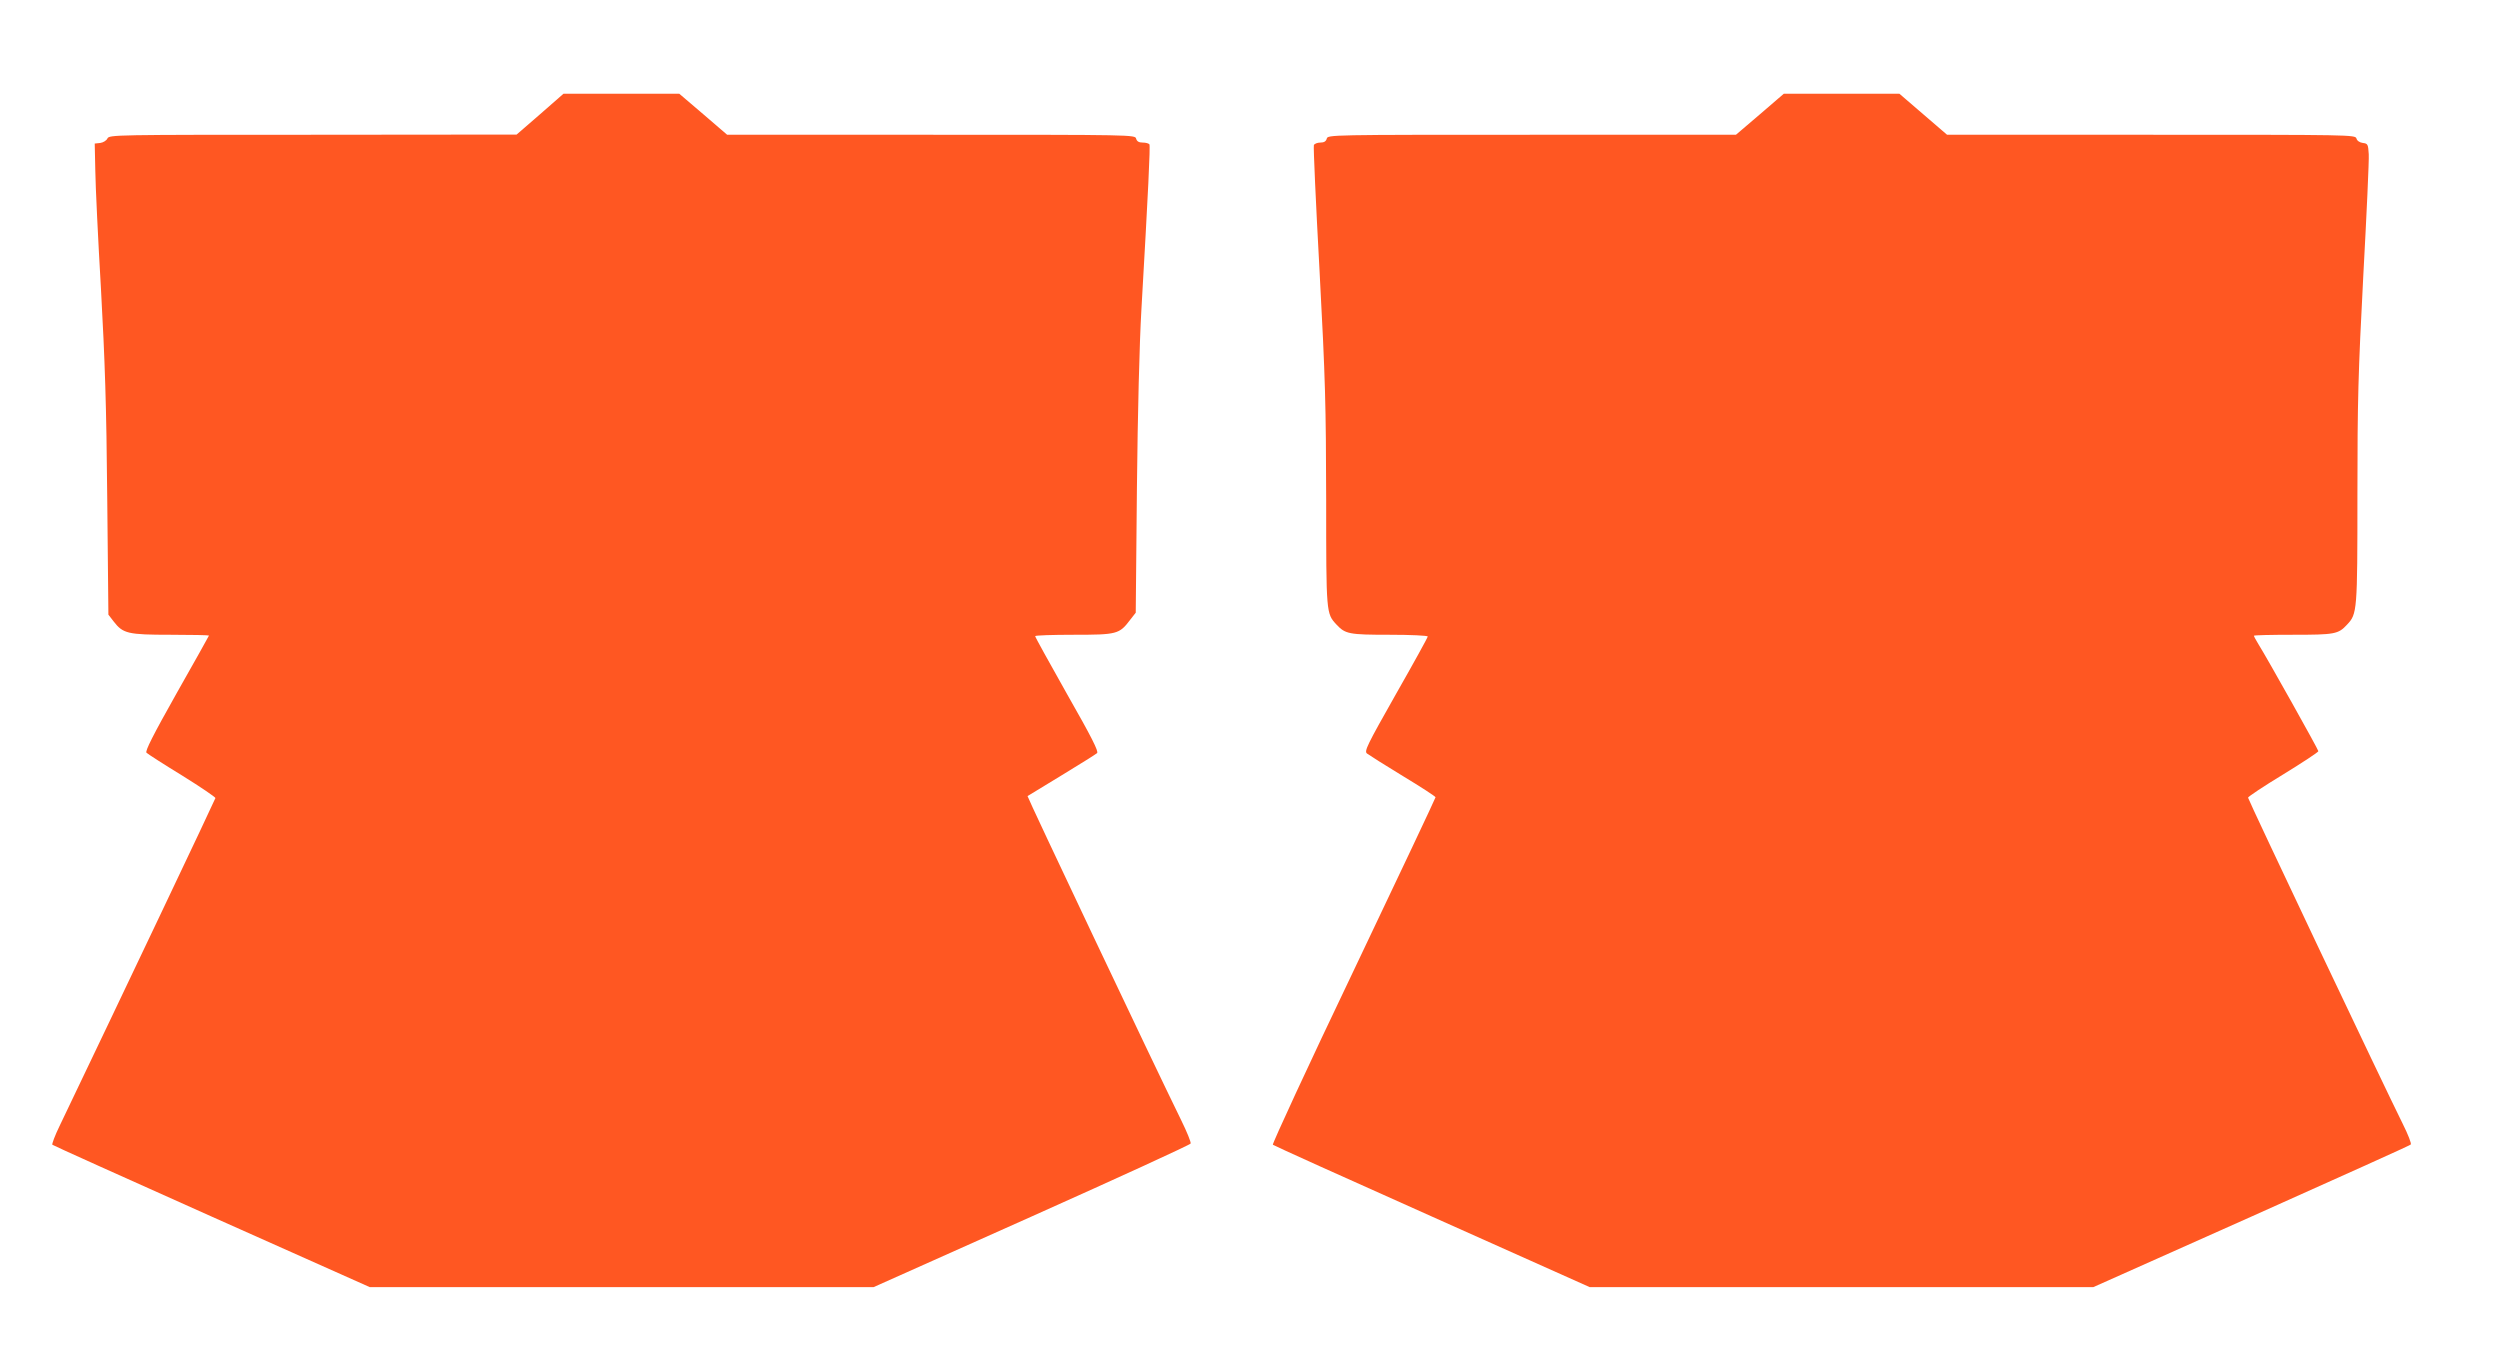
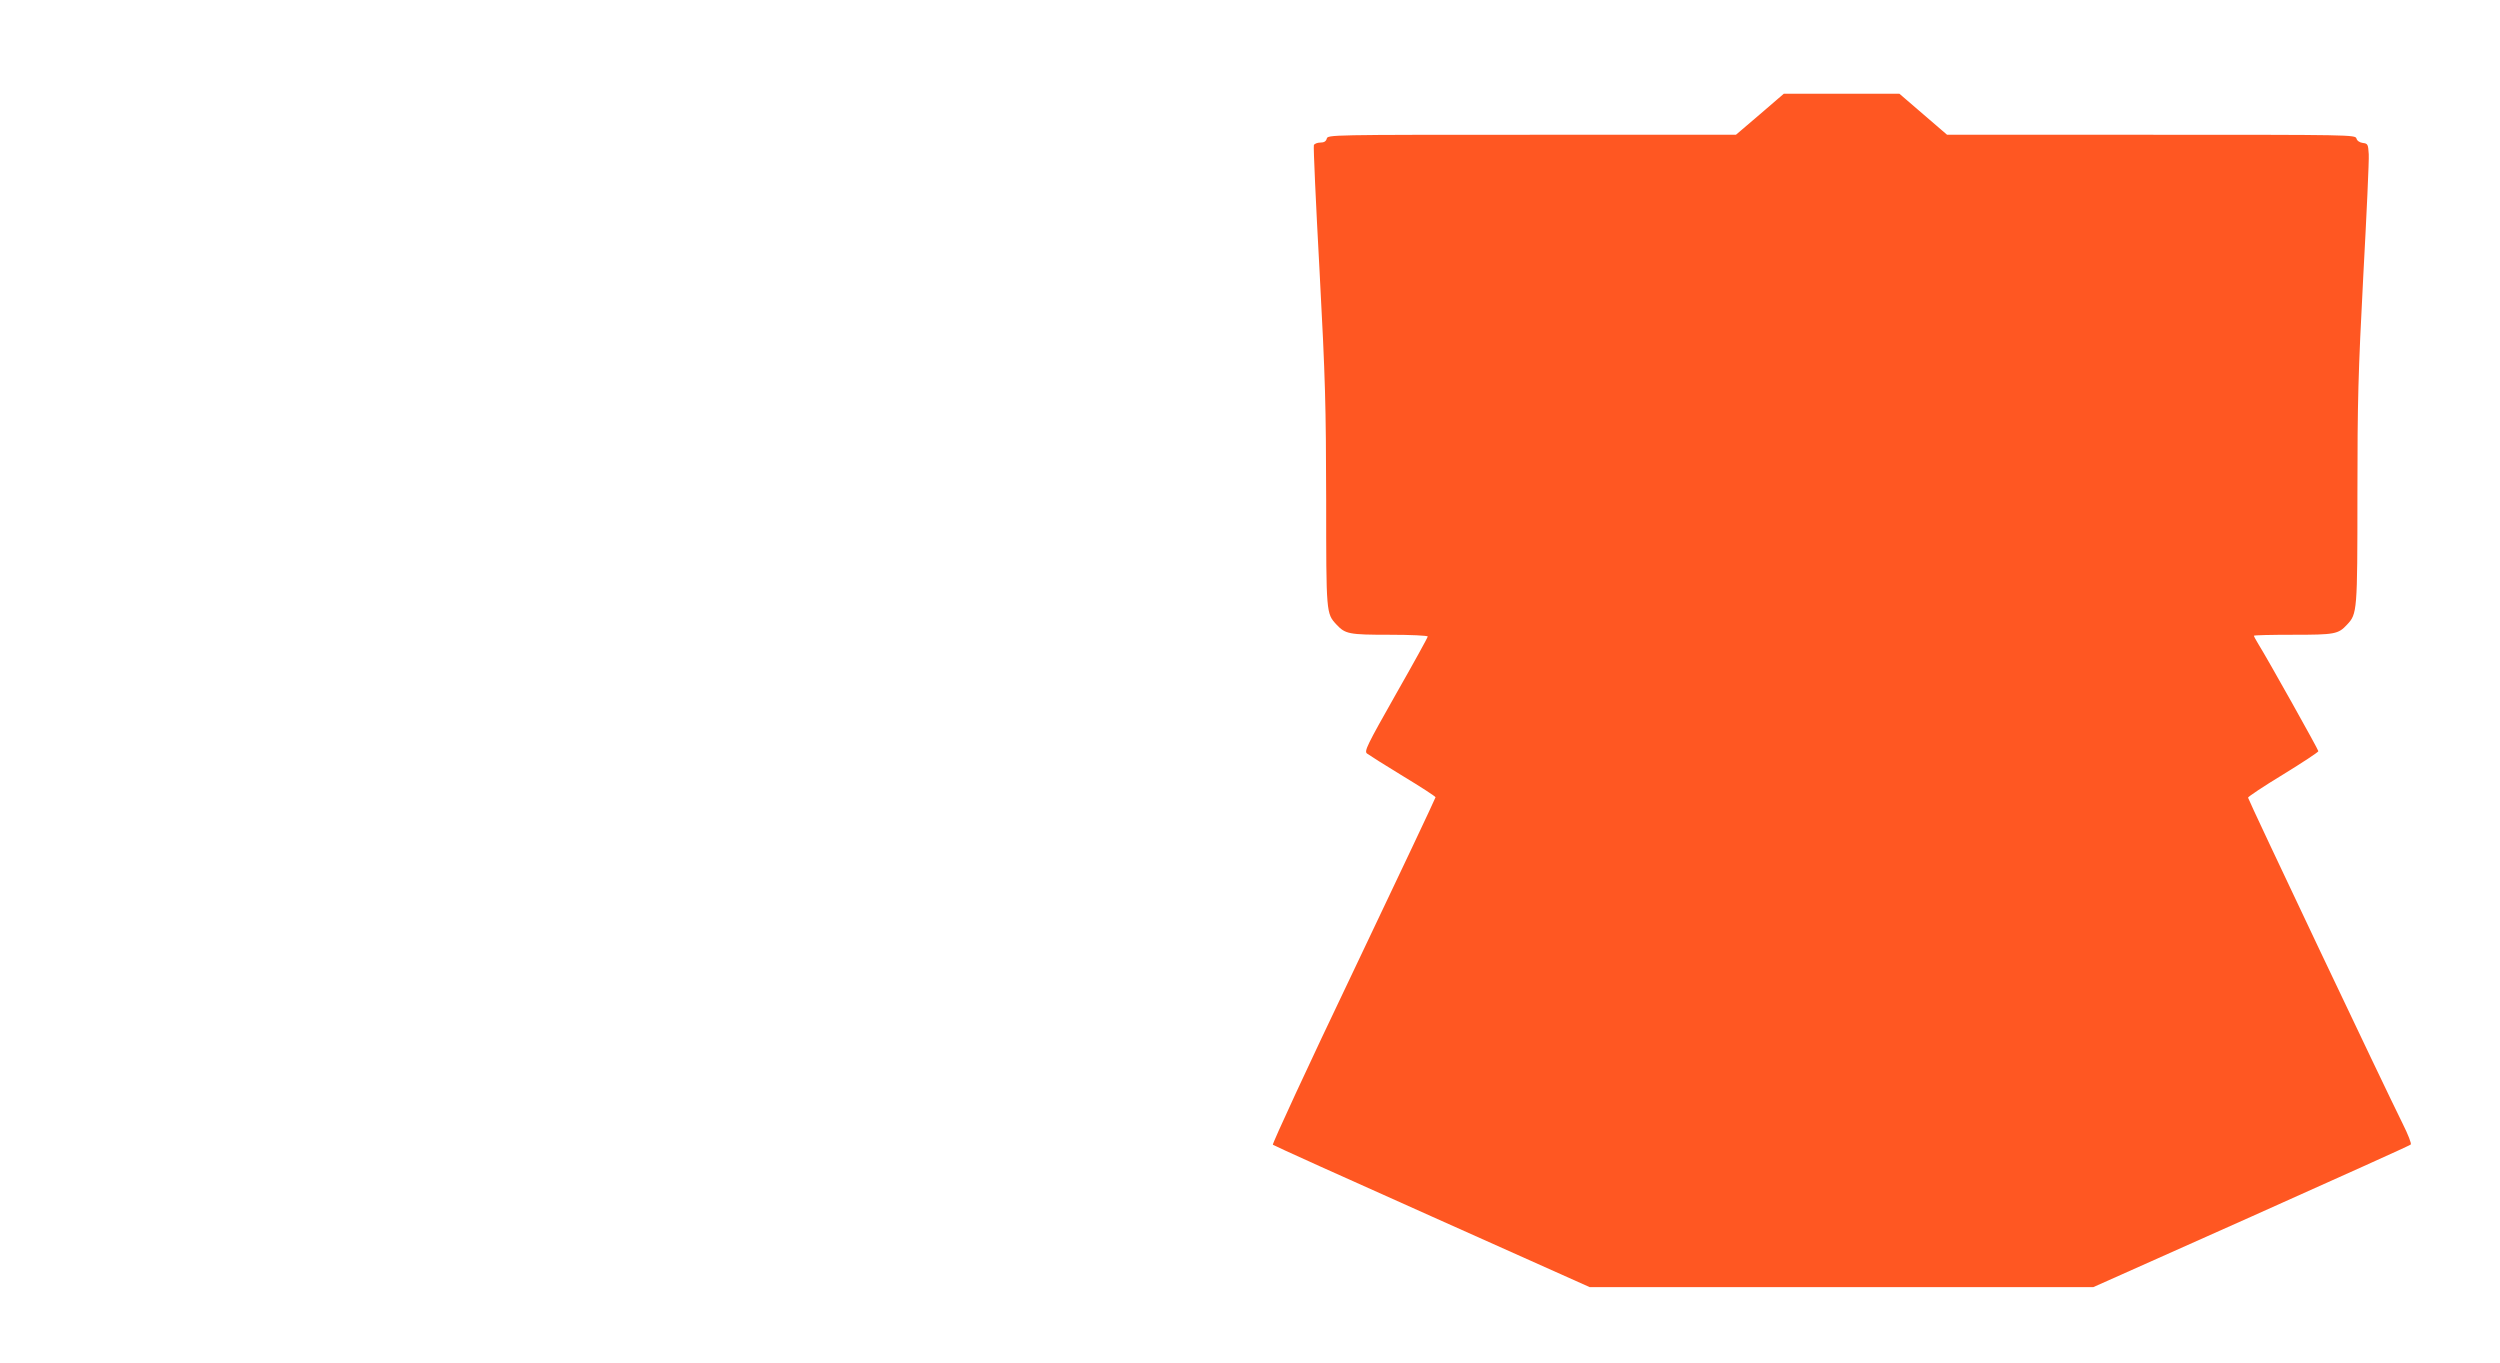
<svg xmlns="http://www.w3.org/2000/svg" version="1.0" width="1280pt" height="698pt" viewBox="0 0 1280 698" preserveAspectRatio="xMidYMid meet">
  <g transform="translate(0,698) scale(0.1,-0.1)" fill="#ff5722" stroke="none">
-     <path d="M2765 6395 l-120 -104 -1042 -1 c-1020 0 -1043 0 -1053 -19 -5 -11 -22 -21 -37 -23 l-28 -3 3 -140 c1 -77 14 -349 29 -605 20 -362 28 -598 32 -1066 l6 -601 27 -35 c48 -62 72 -68 292 -68 108 0 196 -2 196 -4 0 -2 -75 -135 -166 -296 -121 -215 -162 -296 -154 -304 6 -6 88 -59 183 -117 95 -59 171 -111 170 -115 -1 -7 -488 -1032 -798 -1679 -24 -49 -40 -93 -37 -96 4 -4 371 -169 816 -368 l809 -361 1290 0 1290 0 810 362 c445 199 811 367 813 373 3 6 -19 60 -49 121 -143 291 -789 1655 -786 1658 2 1 81 49 174 106 94 57 175 108 182 114 9 8 -27 80 -153 301 -90 160 -164 293 -164 298 0 4 89 7 198 7 221 0 233 3 288 76 l29 37 6 636 c4 390 13 744 23 916 35 607 46 837 41 846 -4 5 -19 9 -34 9 -20 0 -30 6 -34 20 -5 20 -14 20 -1049 20 l-1045 0 -122 105 -123 105 -296 0 -297 0 -120 -105z" />
    <path d="M9011 6395 l-123 -105 -1045 0 c-1036 0 -1045 0 -1050 -20 -4 -14 -14 -20 -33 -20 -15 0 -30 -6 -33 -13 -3 -7 10 -296 29 -642 30 -560 33 -691 34 -1173 0 -585 0 -583 53 -640 45 -48 63 -52 272 -52 107 0 195 -4 195 -9 0 -5 -74 -139 -164 -297 -147 -260 -162 -290 -147 -302 9 -7 91 -59 183 -115 93 -56 168 -105 168 -109 0 -4 -189 -404 -420 -889 -232 -485 -417 -886 -413 -890 4 -4 371 -170 815 -368 l807 -361 1290 0 1289 0 809 361 c444 199 812 364 816 369 5 4 -14 52 -41 106 -95 191 -792 1660 -792 1670 0 5 81 59 180 119 99 61 180 114 180 119 0 8 -259 471 -307 548 -13 21 -23 40 -23 43 0 3 90 5 200 5 214 0 232 3 277 52 52 55 53 68 53 664 0 486 4 623 30 1121 17 313 30 593 28 623 -3 51 -5 55 -30 58 -16 2 -30 11 -33 23 -6 19 -26 19 -1051 19 l-1045 0 -122 105 -122 105 -296 0 -296 0 -122 -105z" />
  </g>
</svg>